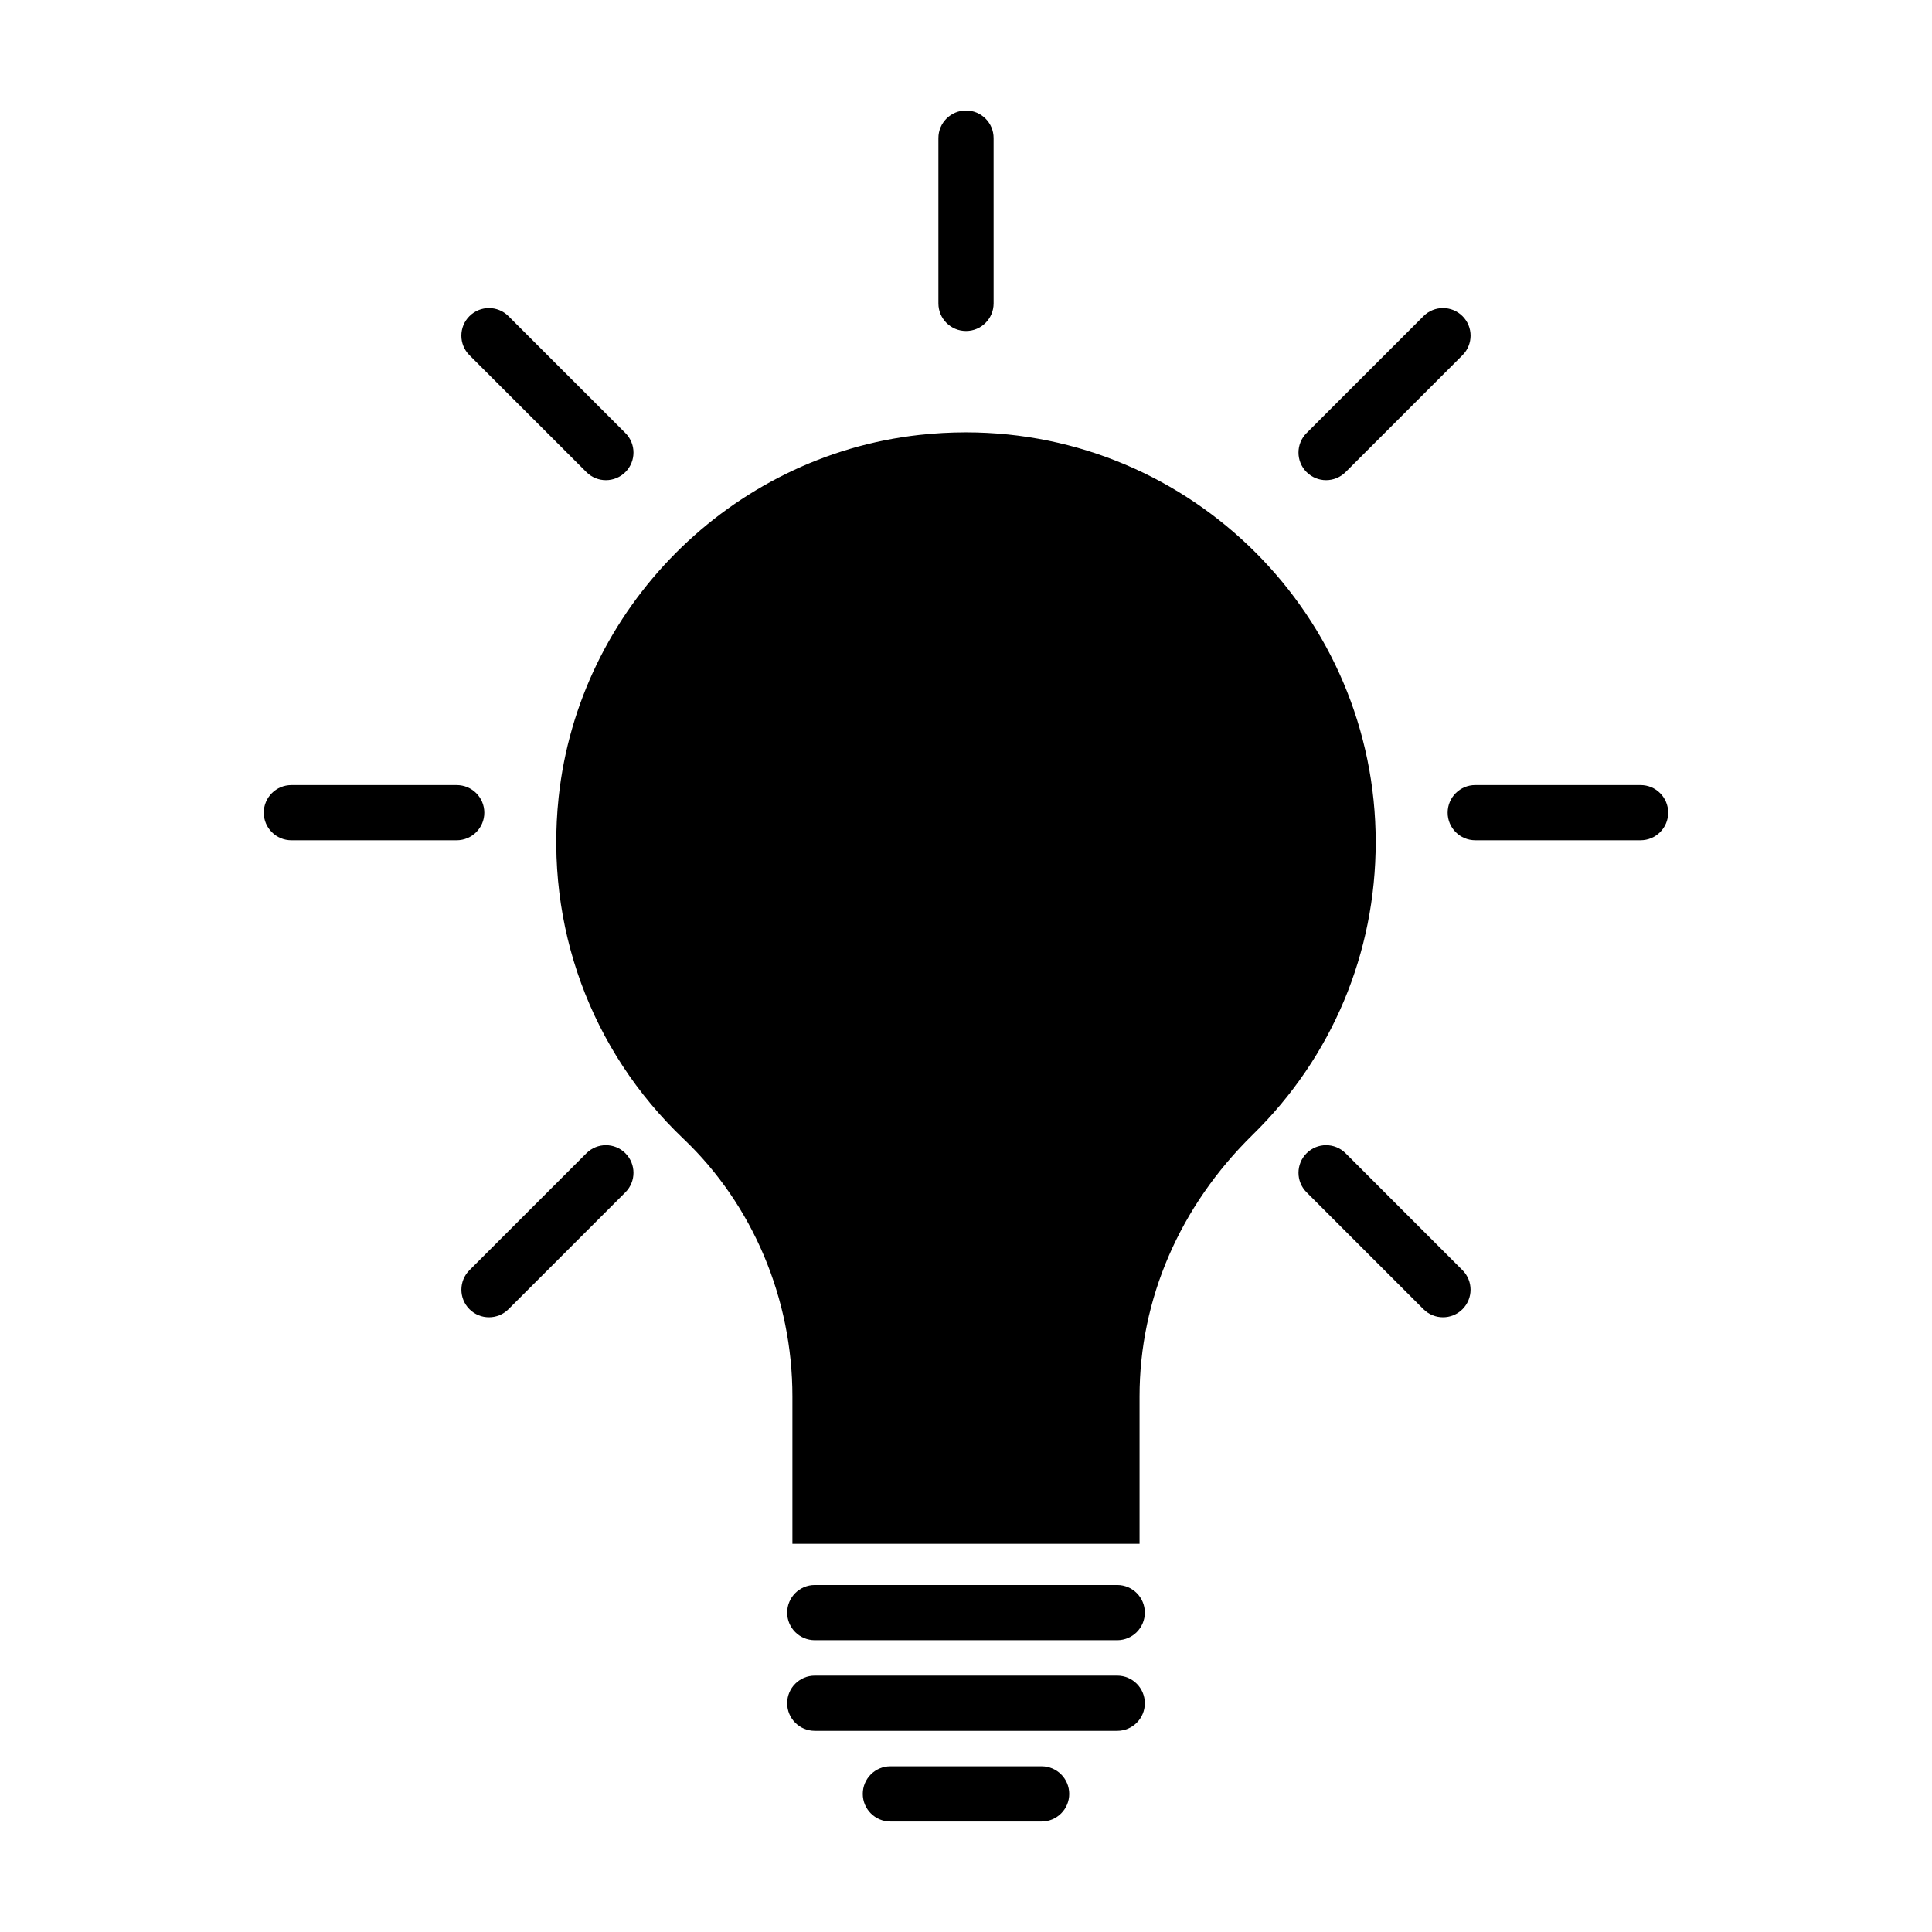
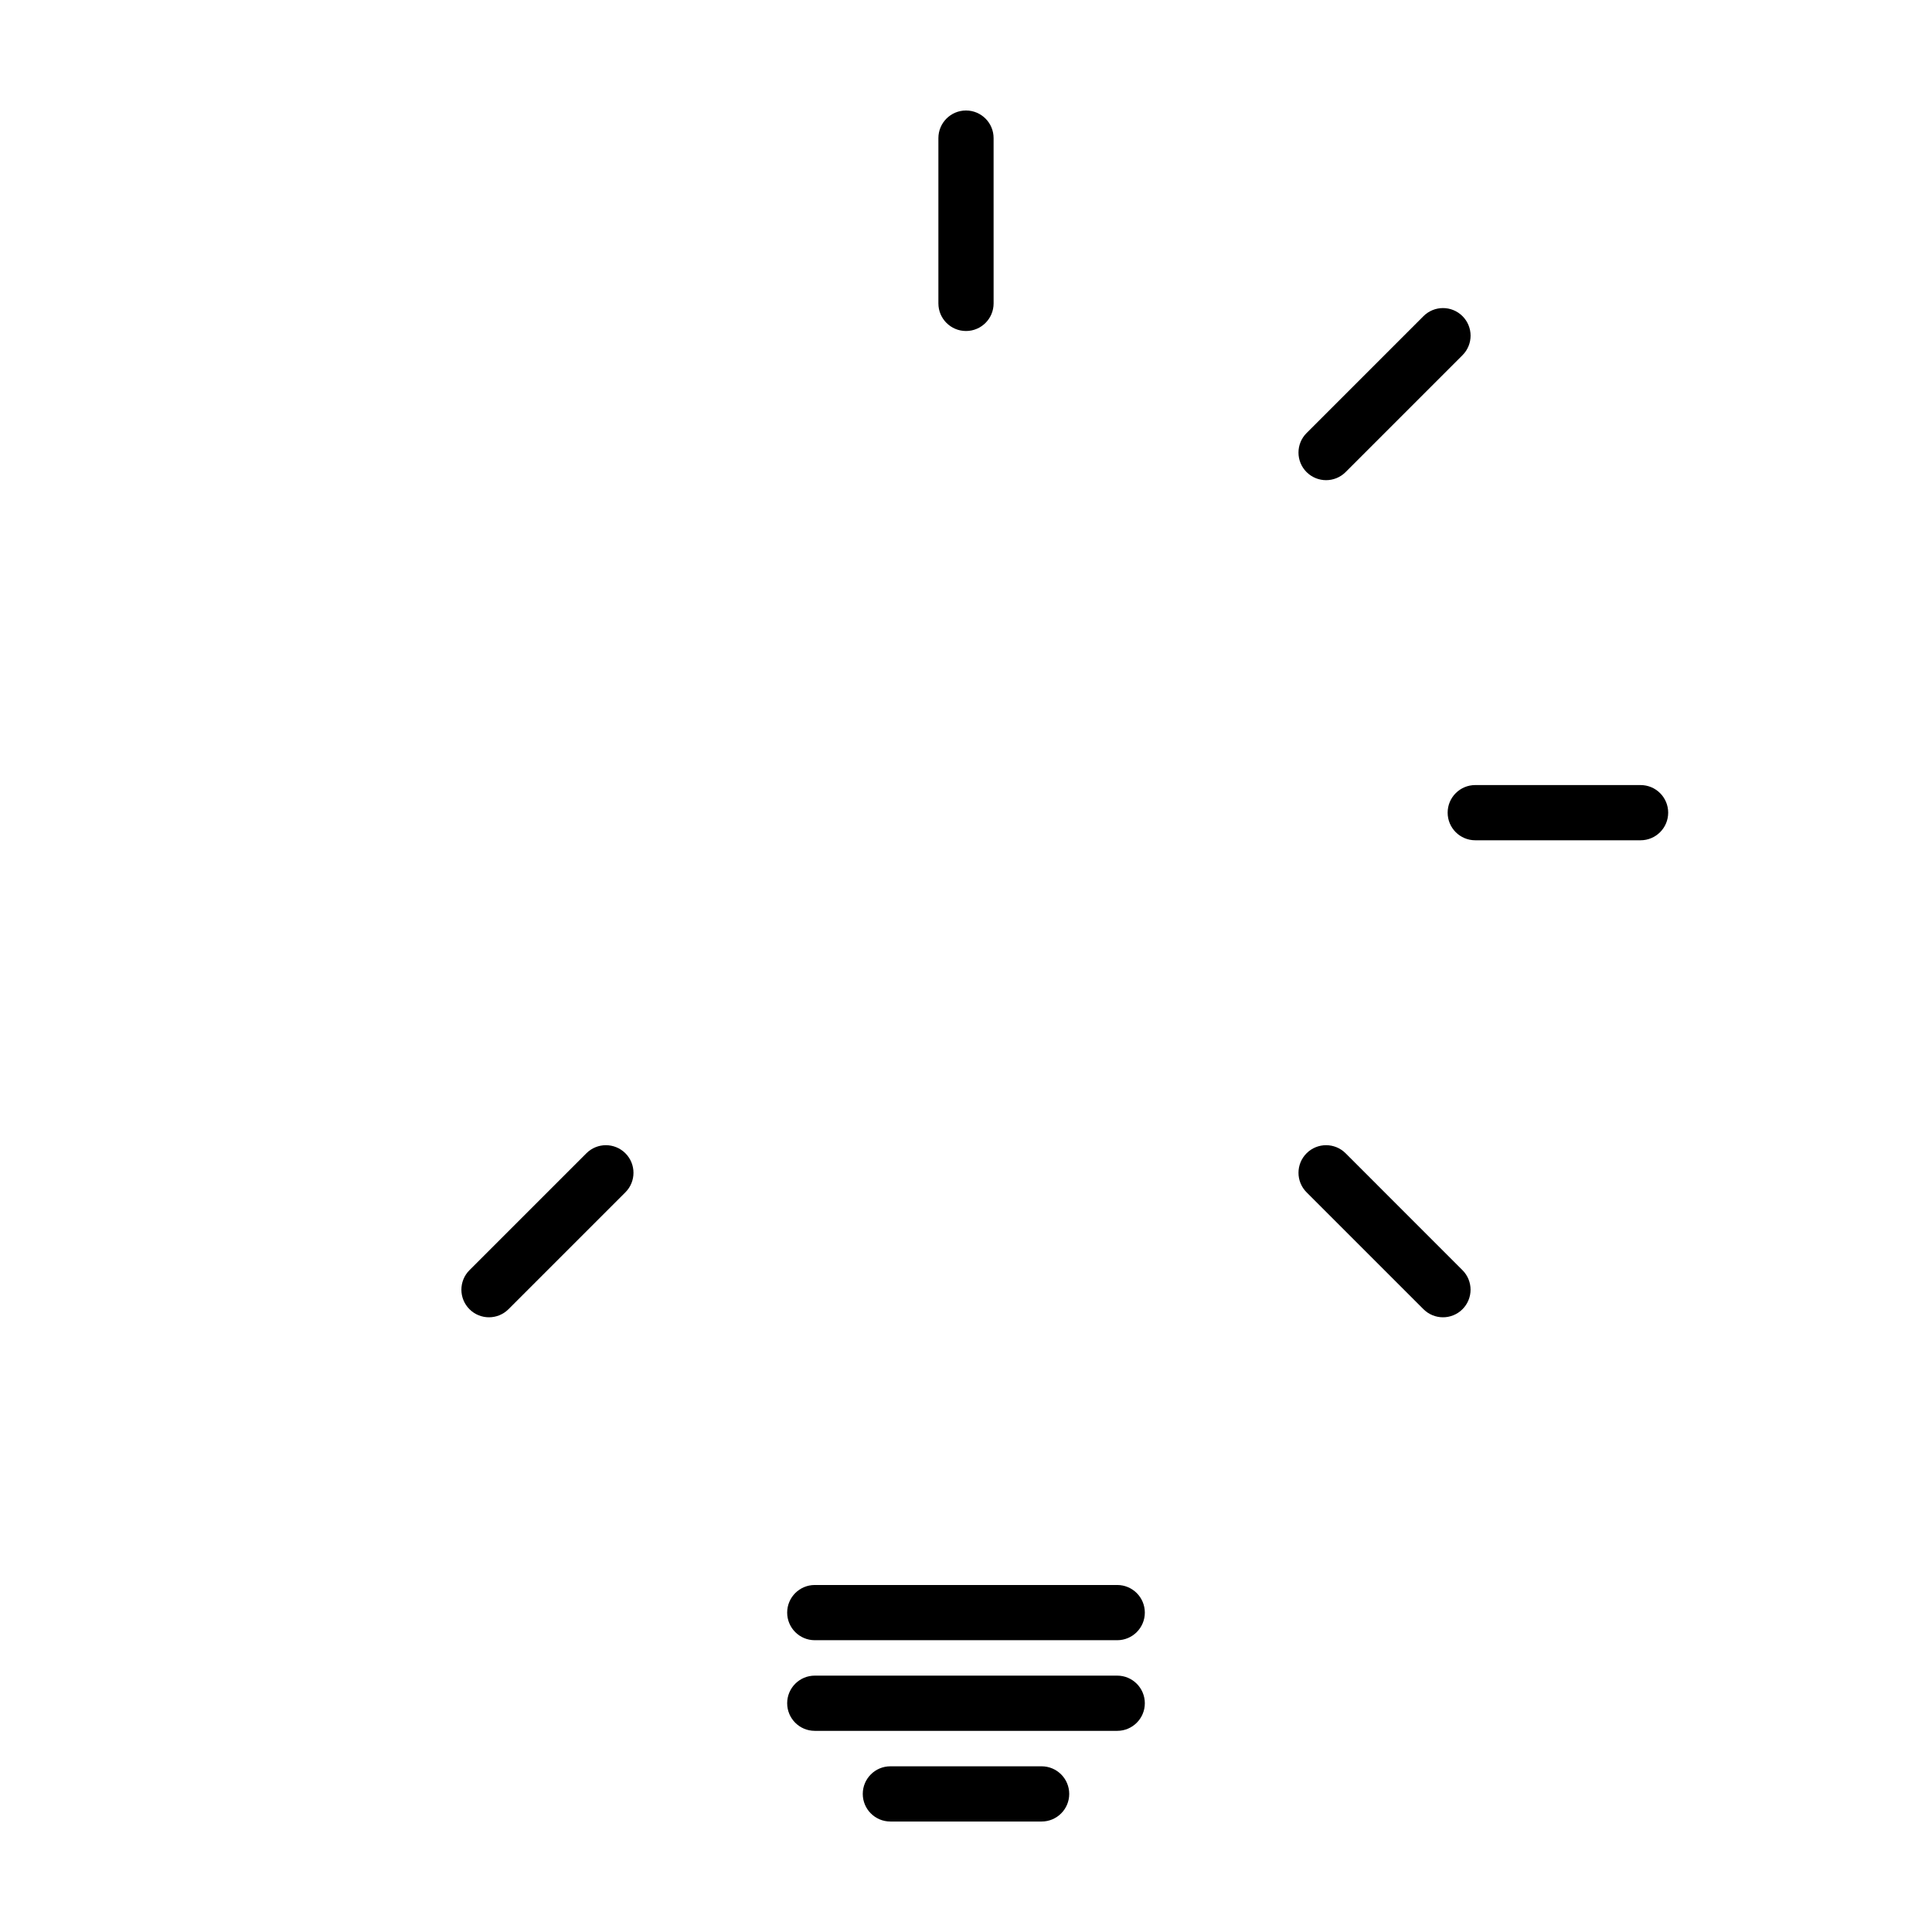
<svg xmlns="http://www.w3.org/2000/svg" fill="#000000" width="800px" height="800px" version="1.1" viewBox="144 144 512 512">
  <g>
-     <path d="m400 258.58c-4.086 0-8.238 0.227-12.344 0.68-50.074 5.535-90.281 45.926-95.609 96.043-3.621 34.059 8.449 67.047 33.102 90.516 18.332 17.441 28.848 42.316 28.848 68.246v39.059h91.996v-39.047c0-25.781 10.656-50.418 30-69.375 21.016-20.586 32.582-48.125 32.582-77.531 0.004-59.879-48.703-108.59-108.57-108.59z" />
    <path d="m440.08 564.04h-80.156c-4.035 0-7.316 3.273-7.316 7.316 0 4.035 3.273 7.316 7.316 7.316h80.152c4.035 0 7.316-3.273 7.316-7.316-0.004-4.043-3.277-7.316-7.312-7.316z" />
    <path d="m440.08 588.06h-80.156c-4.035 0-7.316 3.273-7.316 7.316 0 4.035 3.273 7.316 7.316 7.316h80.152c4.035 0 7.316-3.273 7.316-7.316-0.004-4.039-3.277-7.316-7.312-7.316z" />
    <path d="m420.04 612.09h-40.082c-4.035 0-7.316 3.273-7.316 7.316 0 4.035 3.273 7.316 7.316 7.316h40.082c4.035 0 7.316-3.273 7.316-7.316-0.004-4.039-3.281-7.316-7.316-7.316z" />
-     <path d="m272.35 359.37c0-4.035-3.273-7.316-7.316-7.316h-43.812c-4.035 0-7.316 3.273-7.316 7.316 0 4.039 3.273 7.316 7.316 7.316h43.812c4.043-0.008 7.316-3.281 7.316-7.316z" />
    <path d="m578.77 352.05h-43.812c-4.035 0-7.316 3.273-7.316 7.316 0 4.039 3.273 7.316 7.316 7.316h43.812c4.035 0 7.316-3.273 7.316-7.316 0-4.039-3.273-7.316-7.316-7.316z" />
    <path d="m400 231.72c4.035 0 7.316-3.273 7.316-7.316l-0.004-43.809c0-4.039-3.277-7.312-7.312-7.312s-7.316 3.273-7.316 7.316v43.812c0 4.031 3.281 7.309 7.316 7.309z" />
    <path d="m495.43 271.25c1.867 0 3.742-0.715 5.168-2.141l30.98-30.98c2.856-2.856 2.856-7.488 0-10.344-2.856-2.856-7.488-2.856-10.344 0l-30.98 30.98c-2.856 2.856-2.856 7.488 0 10.344 1.434 1.426 3.301 2.141 5.176 2.141z" />
    <path d="m299.4 449.63-30.984 30.98c-2.856 2.856-2.856 7.488 0 10.344 1.43 1.43 3.301 2.141 5.168 2.141 1.867 0 3.742-0.715 5.168-2.141l30.984-30.98c2.856-2.856 2.856-7.488 0-10.344-2.856-2.856-7.481-2.856-10.336 0z" />
-     <path d="m299.4 269.11c1.43 1.43 3.301 2.141 5.168 2.141 1.867 0 3.742-0.715 5.168-2.141 2.856-2.856 2.856-7.488 0-10.344l-30.984-30.98c-2.856-2.856-7.488-2.856-10.344 0s-2.856 7.488 0 10.344z" />
    <path d="m500.6 449.63c-2.856-2.856-7.488-2.856-10.344 0-2.856 2.856-2.856 7.488 0 10.344l30.98 30.98c1.43 1.43 3.301 2.141 5.168 2.141 1.867 0 3.742-0.715 5.168-2.141 2.856-2.856 2.856-7.488 0-10.344z" />
  </g>
</svg>